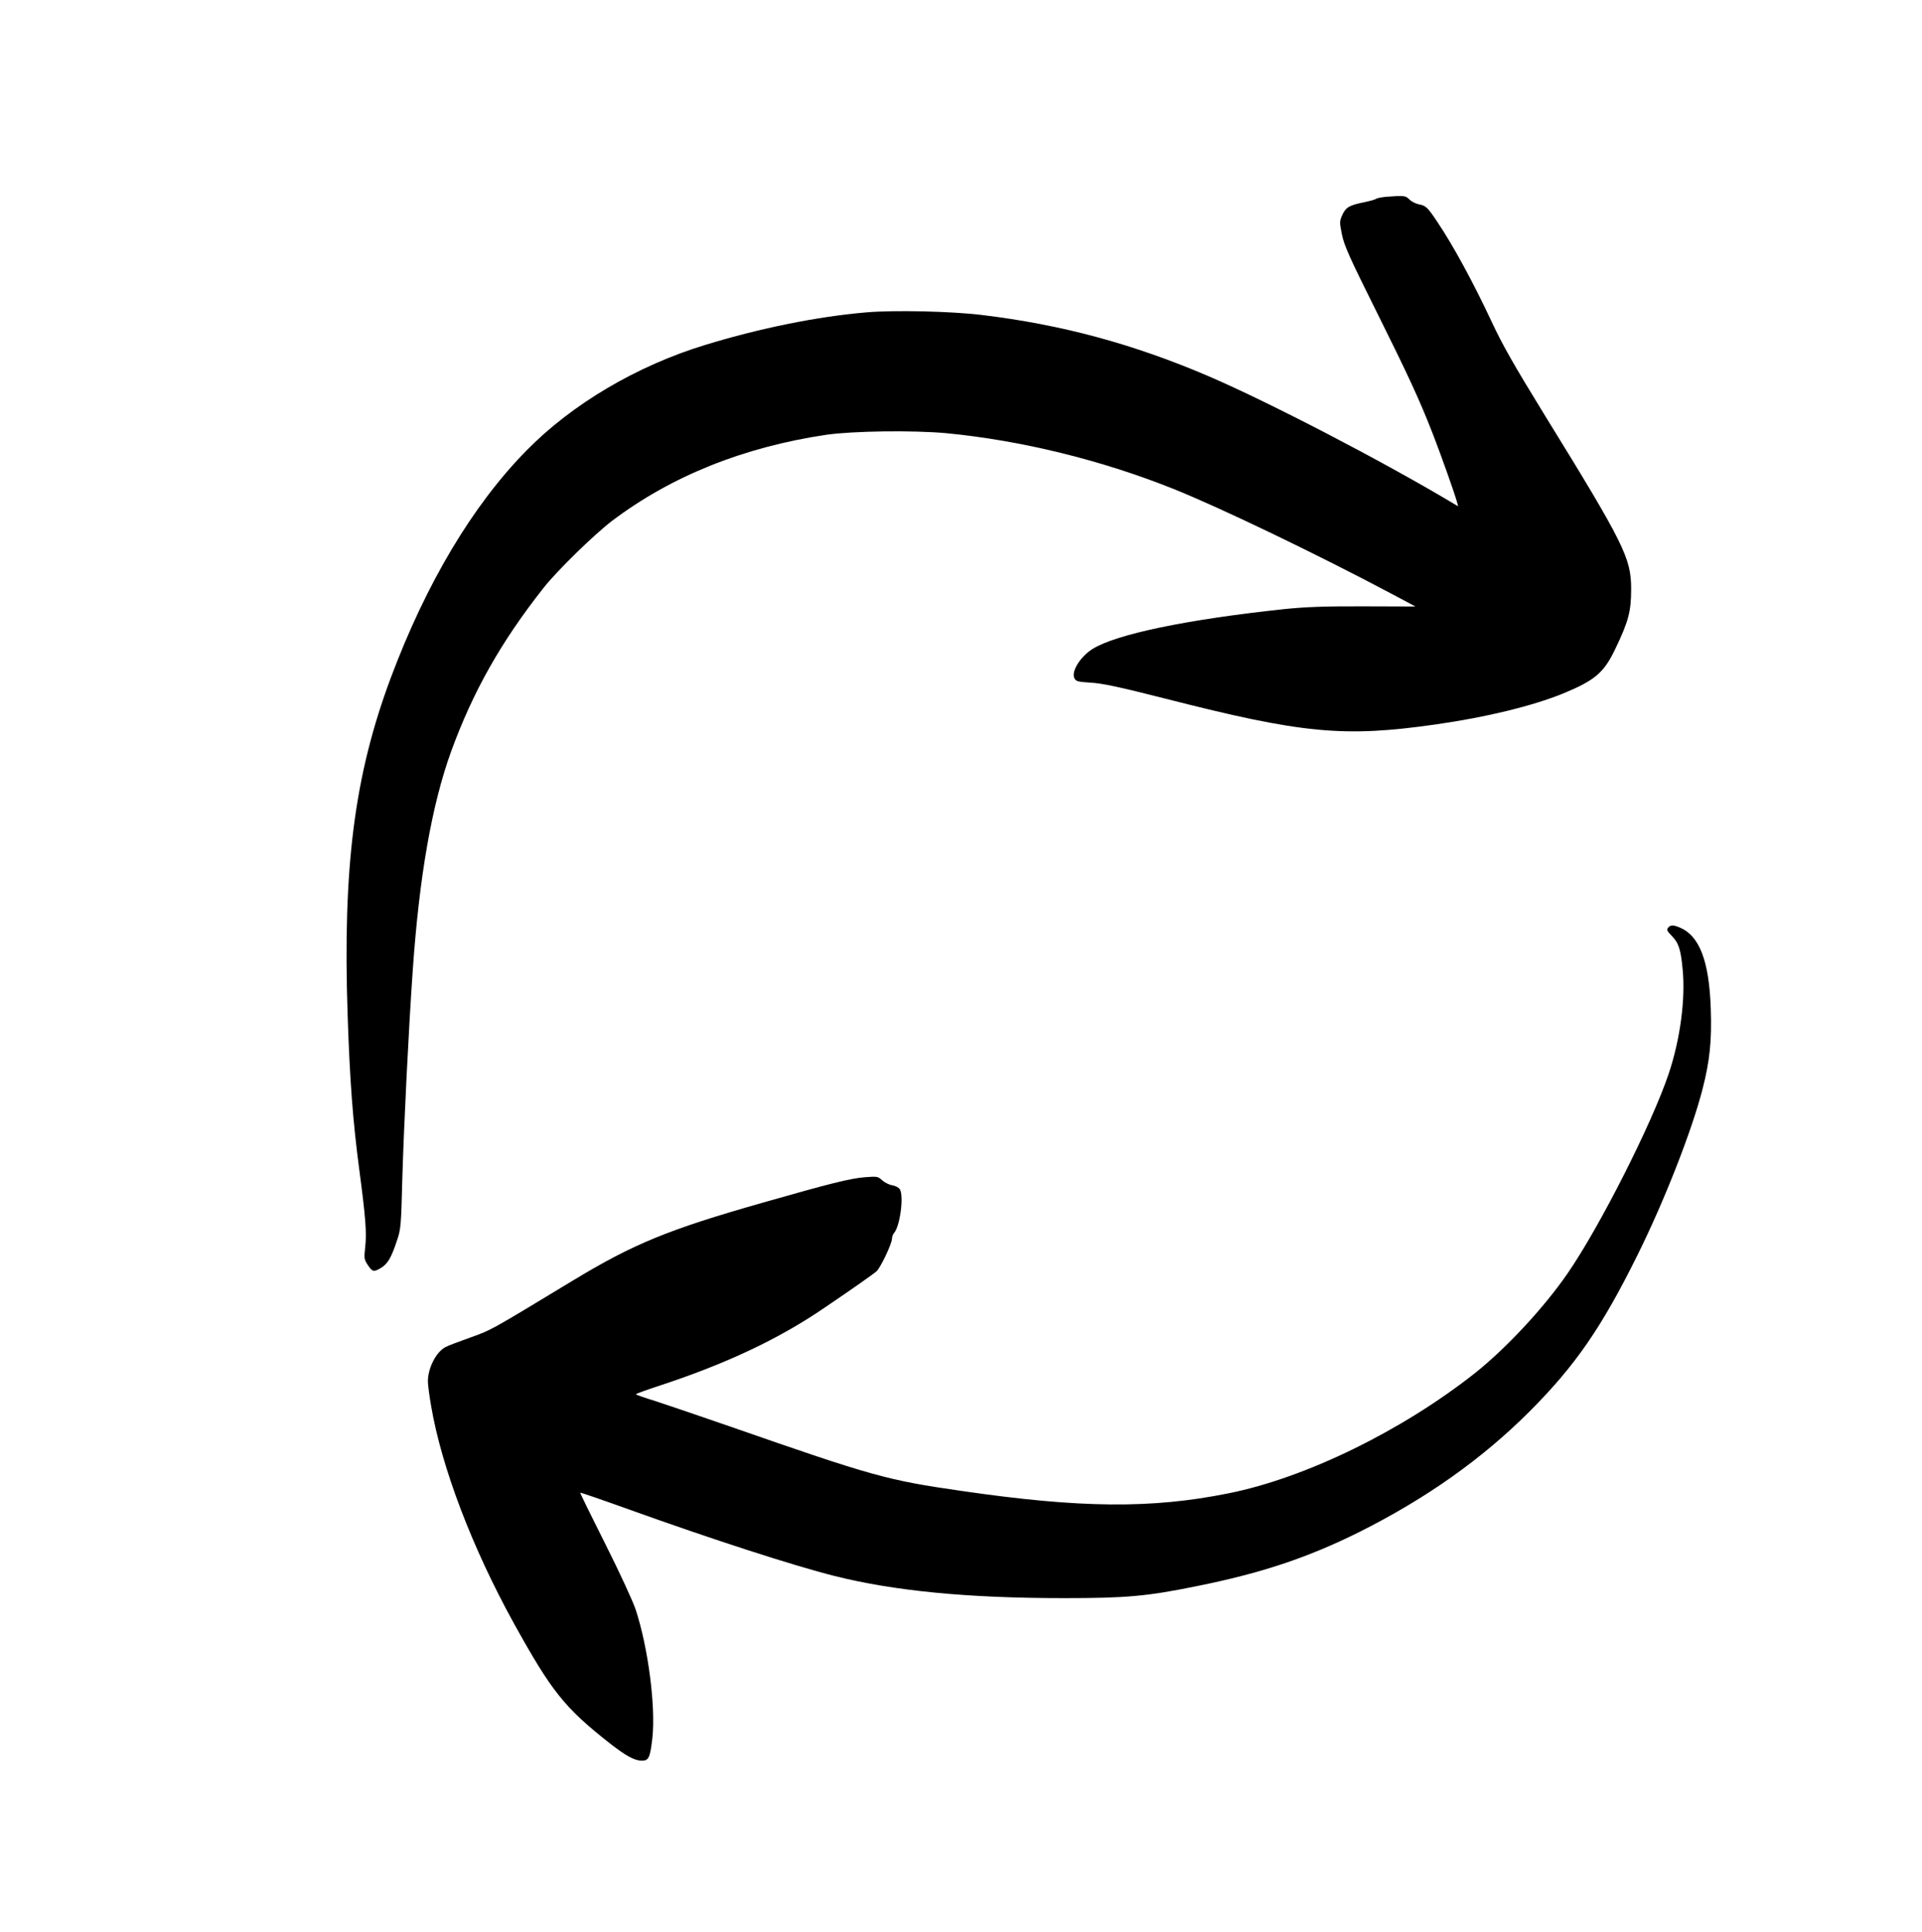
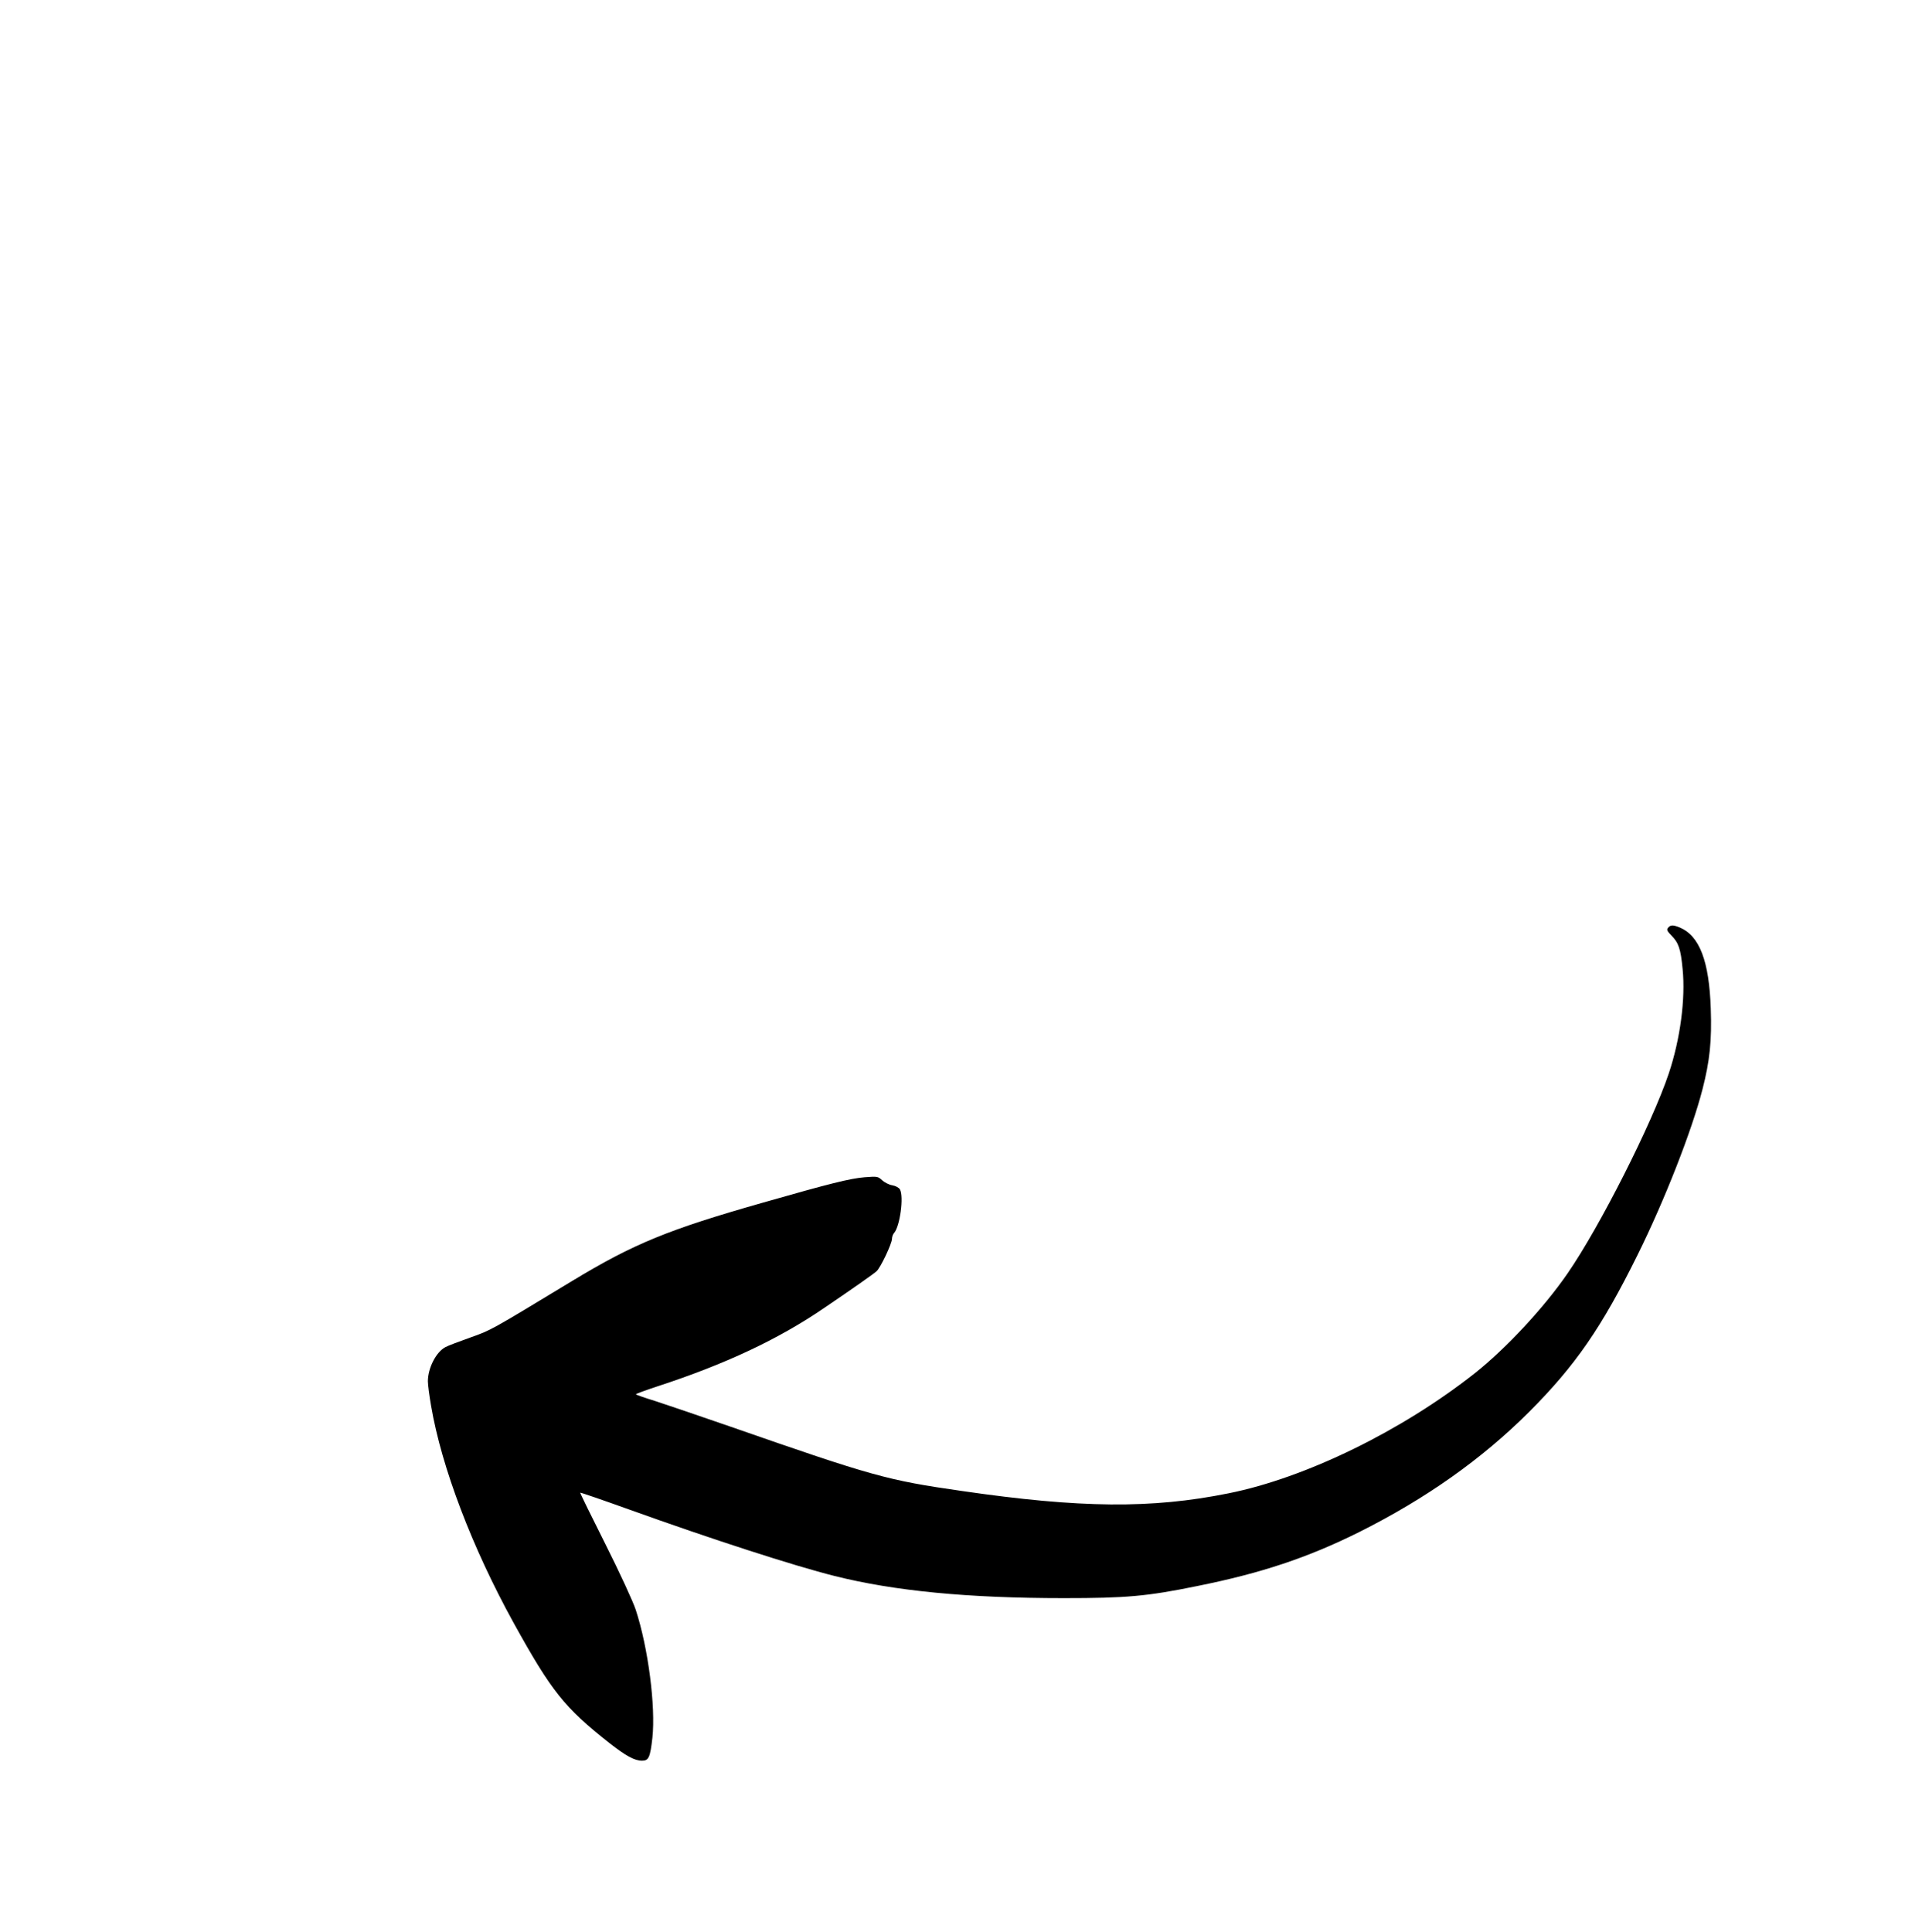
<svg xmlns="http://www.w3.org/2000/svg" fill="none" viewBox="0 0 196 197" height="197" width="196">
-   <path fill="black" d="M141.292 20.073C140.851 20.122 140.41 20.204 140.312 20.285C140.231 20.351 139.709 20.498 139.17 20.612C137.604 20.922 137.245 21.134 136.886 21.917C136.592 22.586 136.592 22.652 136.853 23.941C137.081 25.05 137.62 26.258 140.296 31.627C143.641 38.35 144.8 40.847 146.187 44.437C146.987 46.509 148.259 50.083 148.57 51.16L148.7 51.633L148.096 51.274C140.818 46.933 129.297 40.961 123.211 38.35C115.59 35.086 108.263 33.095 100.088 32.116C96.987 31.741 91.194 31.61 88.338 31.855C83.377 32.279 77.535 33.454 71.938 35.168C64.97 37.289 58.345 41.189 53.662 45.971C48.195 51.535 43.463 59.482 39.856 69.11C36.136 79.064 34.944 88.415 35.45 103.509C35.679 110.347 35.989 114.345 36.625 119.175C37.278 124.103 37.408 125.702 37.245 127.155C37.115 128.313 37.131 128.428 37.506 128.999C37.98 129.717 38.127 129.733 38.861 129.292C39.53 128.884 39.889 128.281 40.444 126.616C40.884 125.343 40.901 125.131 41.031 120.073C41.194 114.638 41.668 104.978 42.092 98.94C42.761 89.345 44.034 82.1 45.992 76.666C48.211 70.562 51.083 65.455 55.44 59.939C56.811 58.193 60.581 54.522 62.392 53.134C68.43 48.565 75.806 45.595 84.259 44.339C87 43.947 93.103 43.866 96.498 44.176C104.134 44.91 112.261 46.901 119.621 49.838C124.467 51.78 134.34 56.529 142.075 60.641L144.343 61.848L139.056 61.832C135.042 61.816 133.116 61.897 131.011 62.109C121.04 63.17 113.811 64.671 111.396 66.189C110.14 66.989 109.21 68.506 109.569 69.175C109.732 69.486 109.928 69.534 111.233 69.616C112.392 69.681 114.105 70.04 118.854 71.248C132.839 74.822 137.049 75.213 146.415 73.875C151.572 73.141 156.255 71.999 159.389 70.726C162.603 69.404 163.55 68.621 164.692 66.238C166.063 63.399 166.34 62.354 166.34 60.086C166.34 56.904 165.655 55.517 157.463 42.234C154.444 37.322 153.22 35.184 152.127 32.834C150.25 28.82 148.194 25.034 146.579 22.635C145.583 21.134 145.404 20.971 144.702 20.84C144.376 20.775 143.951 20.563 143.739 20.351C143.331 19.943 143.217 19.926 141.292 20.073Z" />
  <path fill="black" d="M170.102 94.615C169.939 94.811 170.005 94.942 170.429 95.382C171.179 96.133 171.392 96.753 171.587 98.809C171.897 101.861 171.343 105.973 170.184 109.449C168.471 114.573 163.134 125.115 159.854 129.863C157.439 133.372 153.572 137.517 150.406 140.03C142.949 145.92 133.125 150.718 125.276 152.285C117.427 153.868 110.165 153.802 98.057 152.04C90.452 150.947 89.049 150.555 74.477 145.48C71.376 144.403 67.949 143.244 66.856 142.885C65.746 142.543 64.849 142.233 64.849 142.184C64.849 142.135 65.828 141.776 67.019 141.384C73.971 139.116 79.388 136.57 84.088 133.355C87.123 131.299 89.065 129.928 89.392 129.635C89.783 129.292 90.958 126.828 90.958 126.338C90.958 126.143 91.056 125.849 91.187 125.718C91.774 125.033 92.182 122.047 91.774 121.296C91.676 121.117 91.35 120.937 90.991 120.872C90.664 120.823 90.191 120.578 89.946 120.35C89.522 119.958 89.457 119.958 88.151 120.056C86.65 120.186 84.627 120.692 77.822 122.634C68.129 125.392 64.62 126.828 58.321 130.646C49.917 135.738 50.081 135.64 47.975 136.391C46.833 136.799 45.691 137.223 45.43 137.37C44.483 137.859 43.635 139.507 43.635 140.862C43.635 141.221 43.782 142.33 43.961 143.359C45.038 149.674 48.155 157.833 52.381 165.503C56.249 172.487 57.554 174.135 62.156 177.758C63.821 179.063 64.718 179.553 65.469 179.553C66.154 179.553 66.301 179.226 66.529 177.219C66.872 174.021 66.105 168.048 64.832 164.164C64.555 163.316 63.2 160.379 61.732 157.458C60.296 154.602 59.137 152.236 59.17 152.219C59.203 152.187 61.471 152.97 64.196 153.949C72.502 156.935 80.955 159.677 85.132 160.721C91.187 162.239 98.677 162.973 108.5 162.973C114.799 162.973 116.937 162.794 122.045 161.749C128.637 160.428 133.402 158.828 138.608 156.234C145.445 152.807 151.091 148.809 155.922 143.995C160.638 139.279 163.33 135.379 166.986 127.987C169.743 122.438 172.534 115.291 173.611 111.097C174.362 108.192 174.574 106.12 174.459 102.856C174.296 98.01 173.317 95.431 171.294 94.583C170.625 94.305 170.347 94.305 170.102 94.615Z" />
</svg>